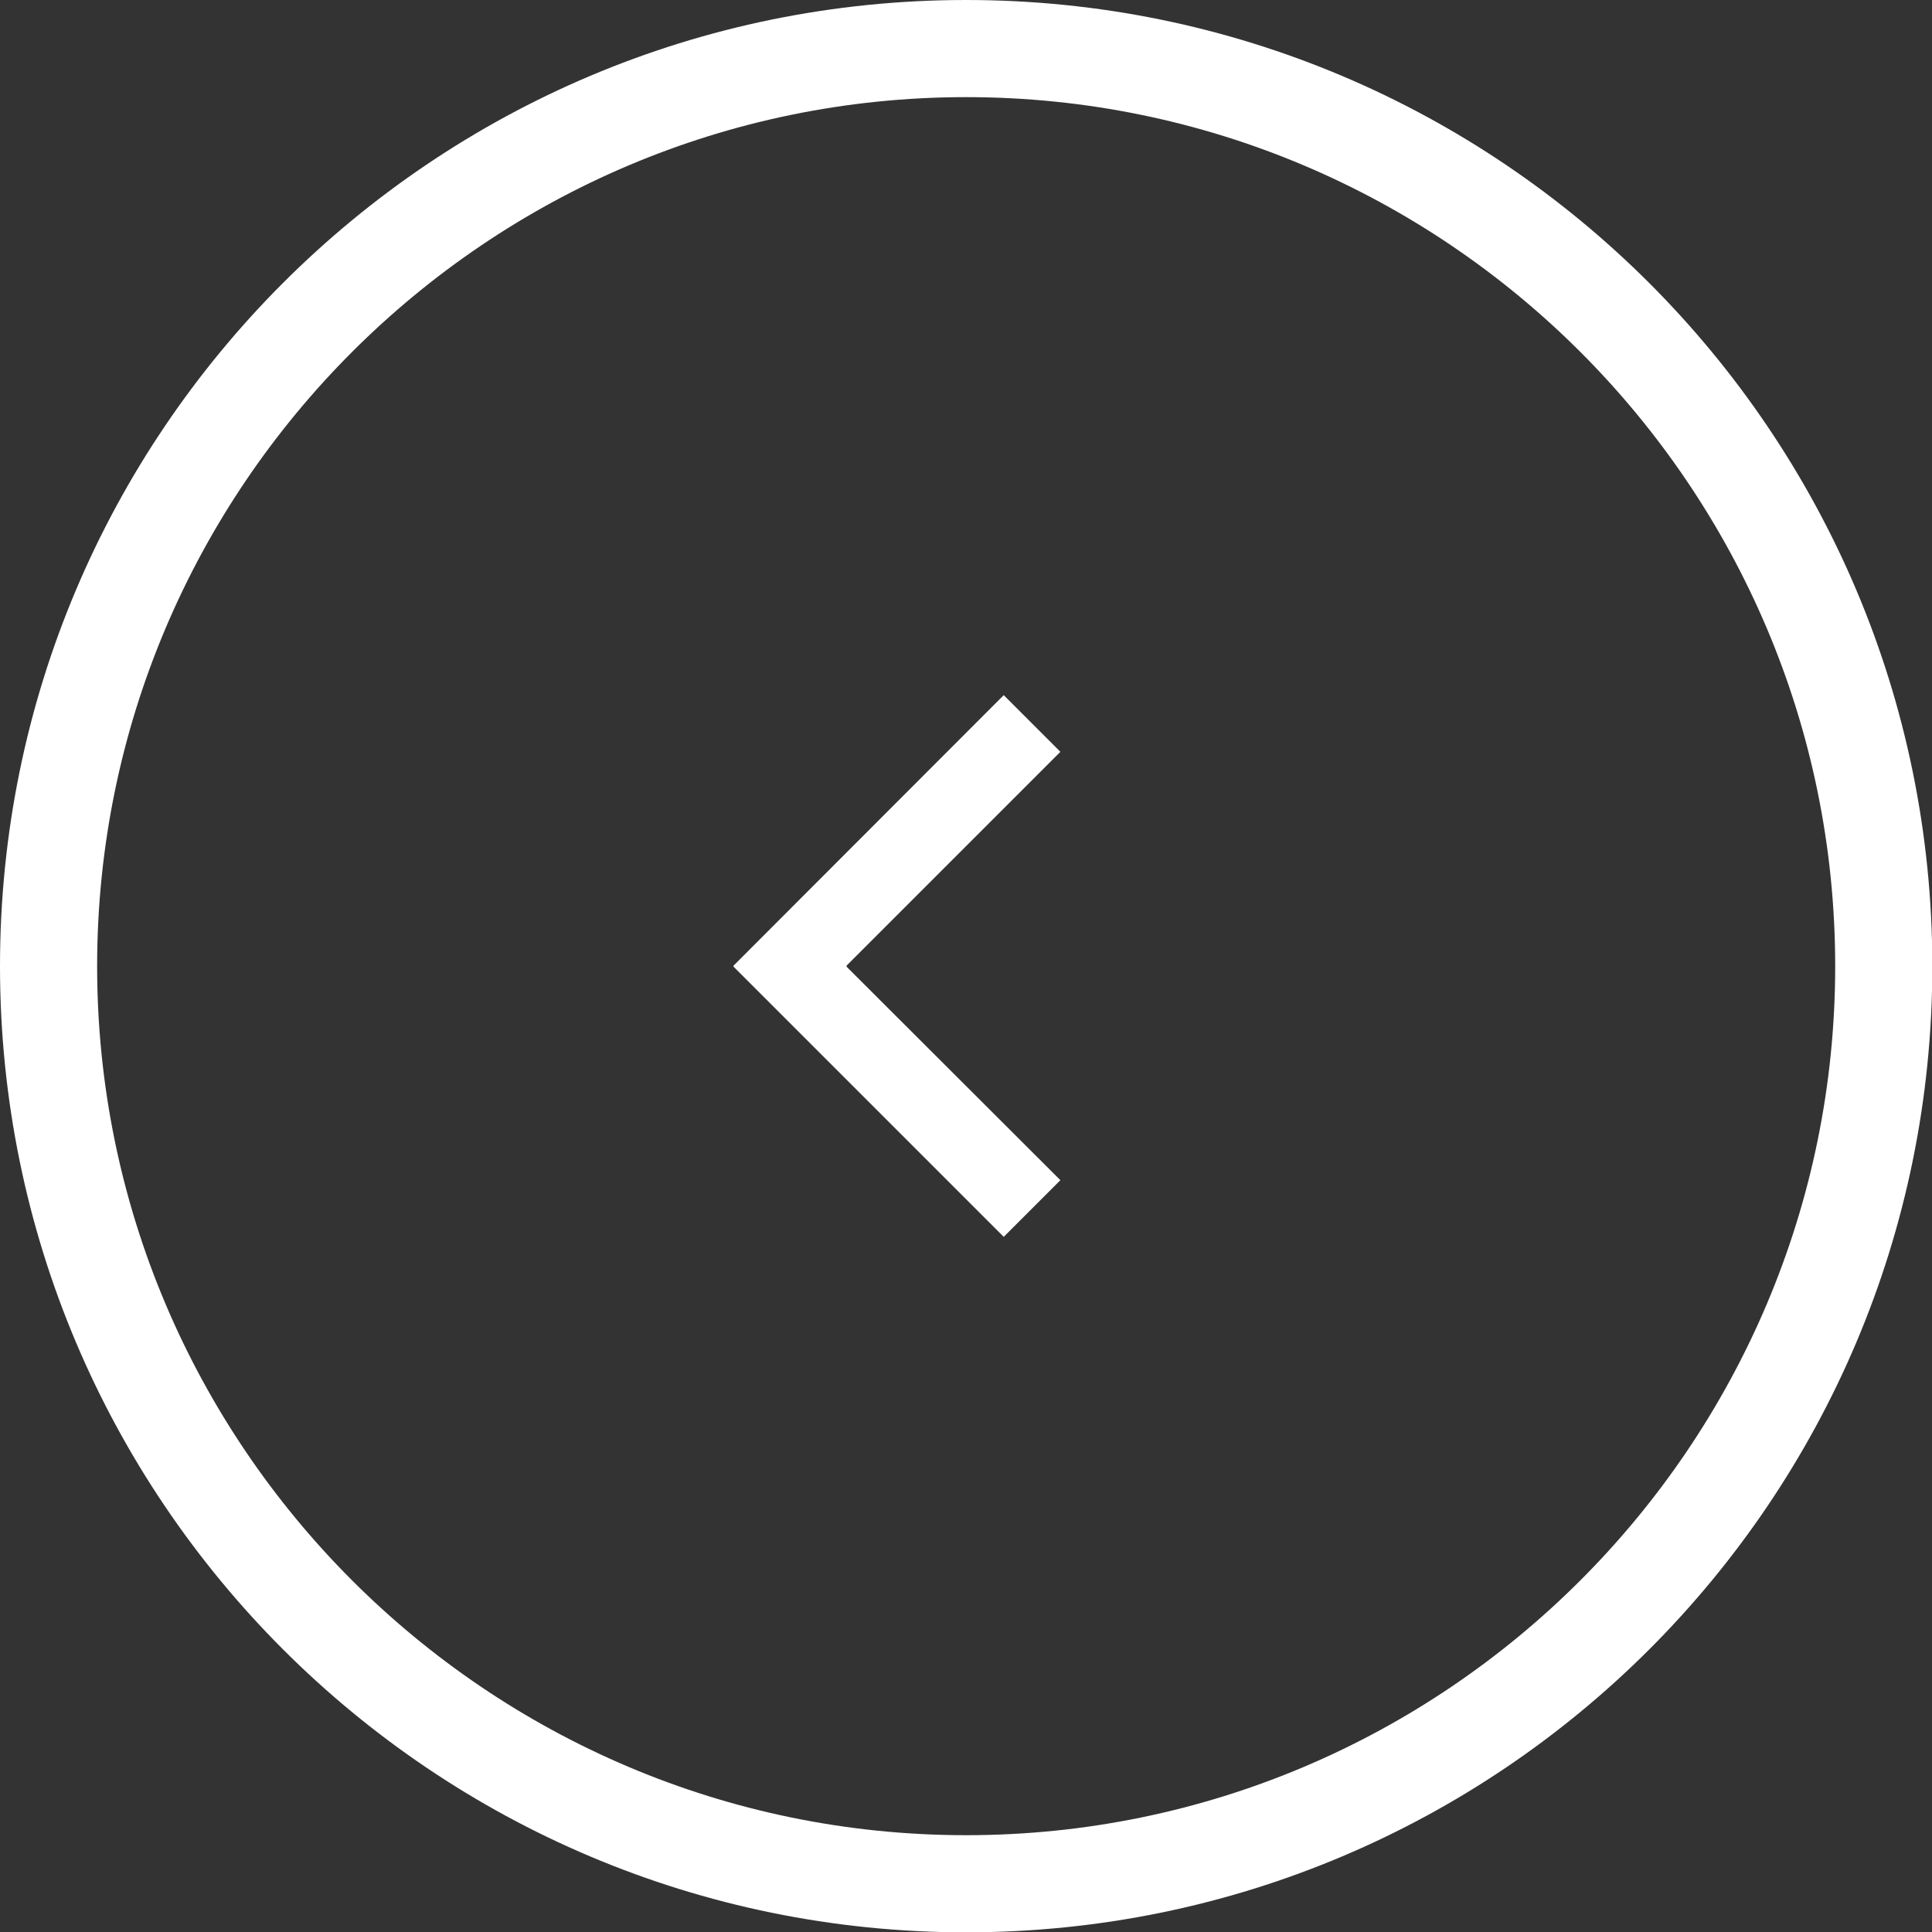
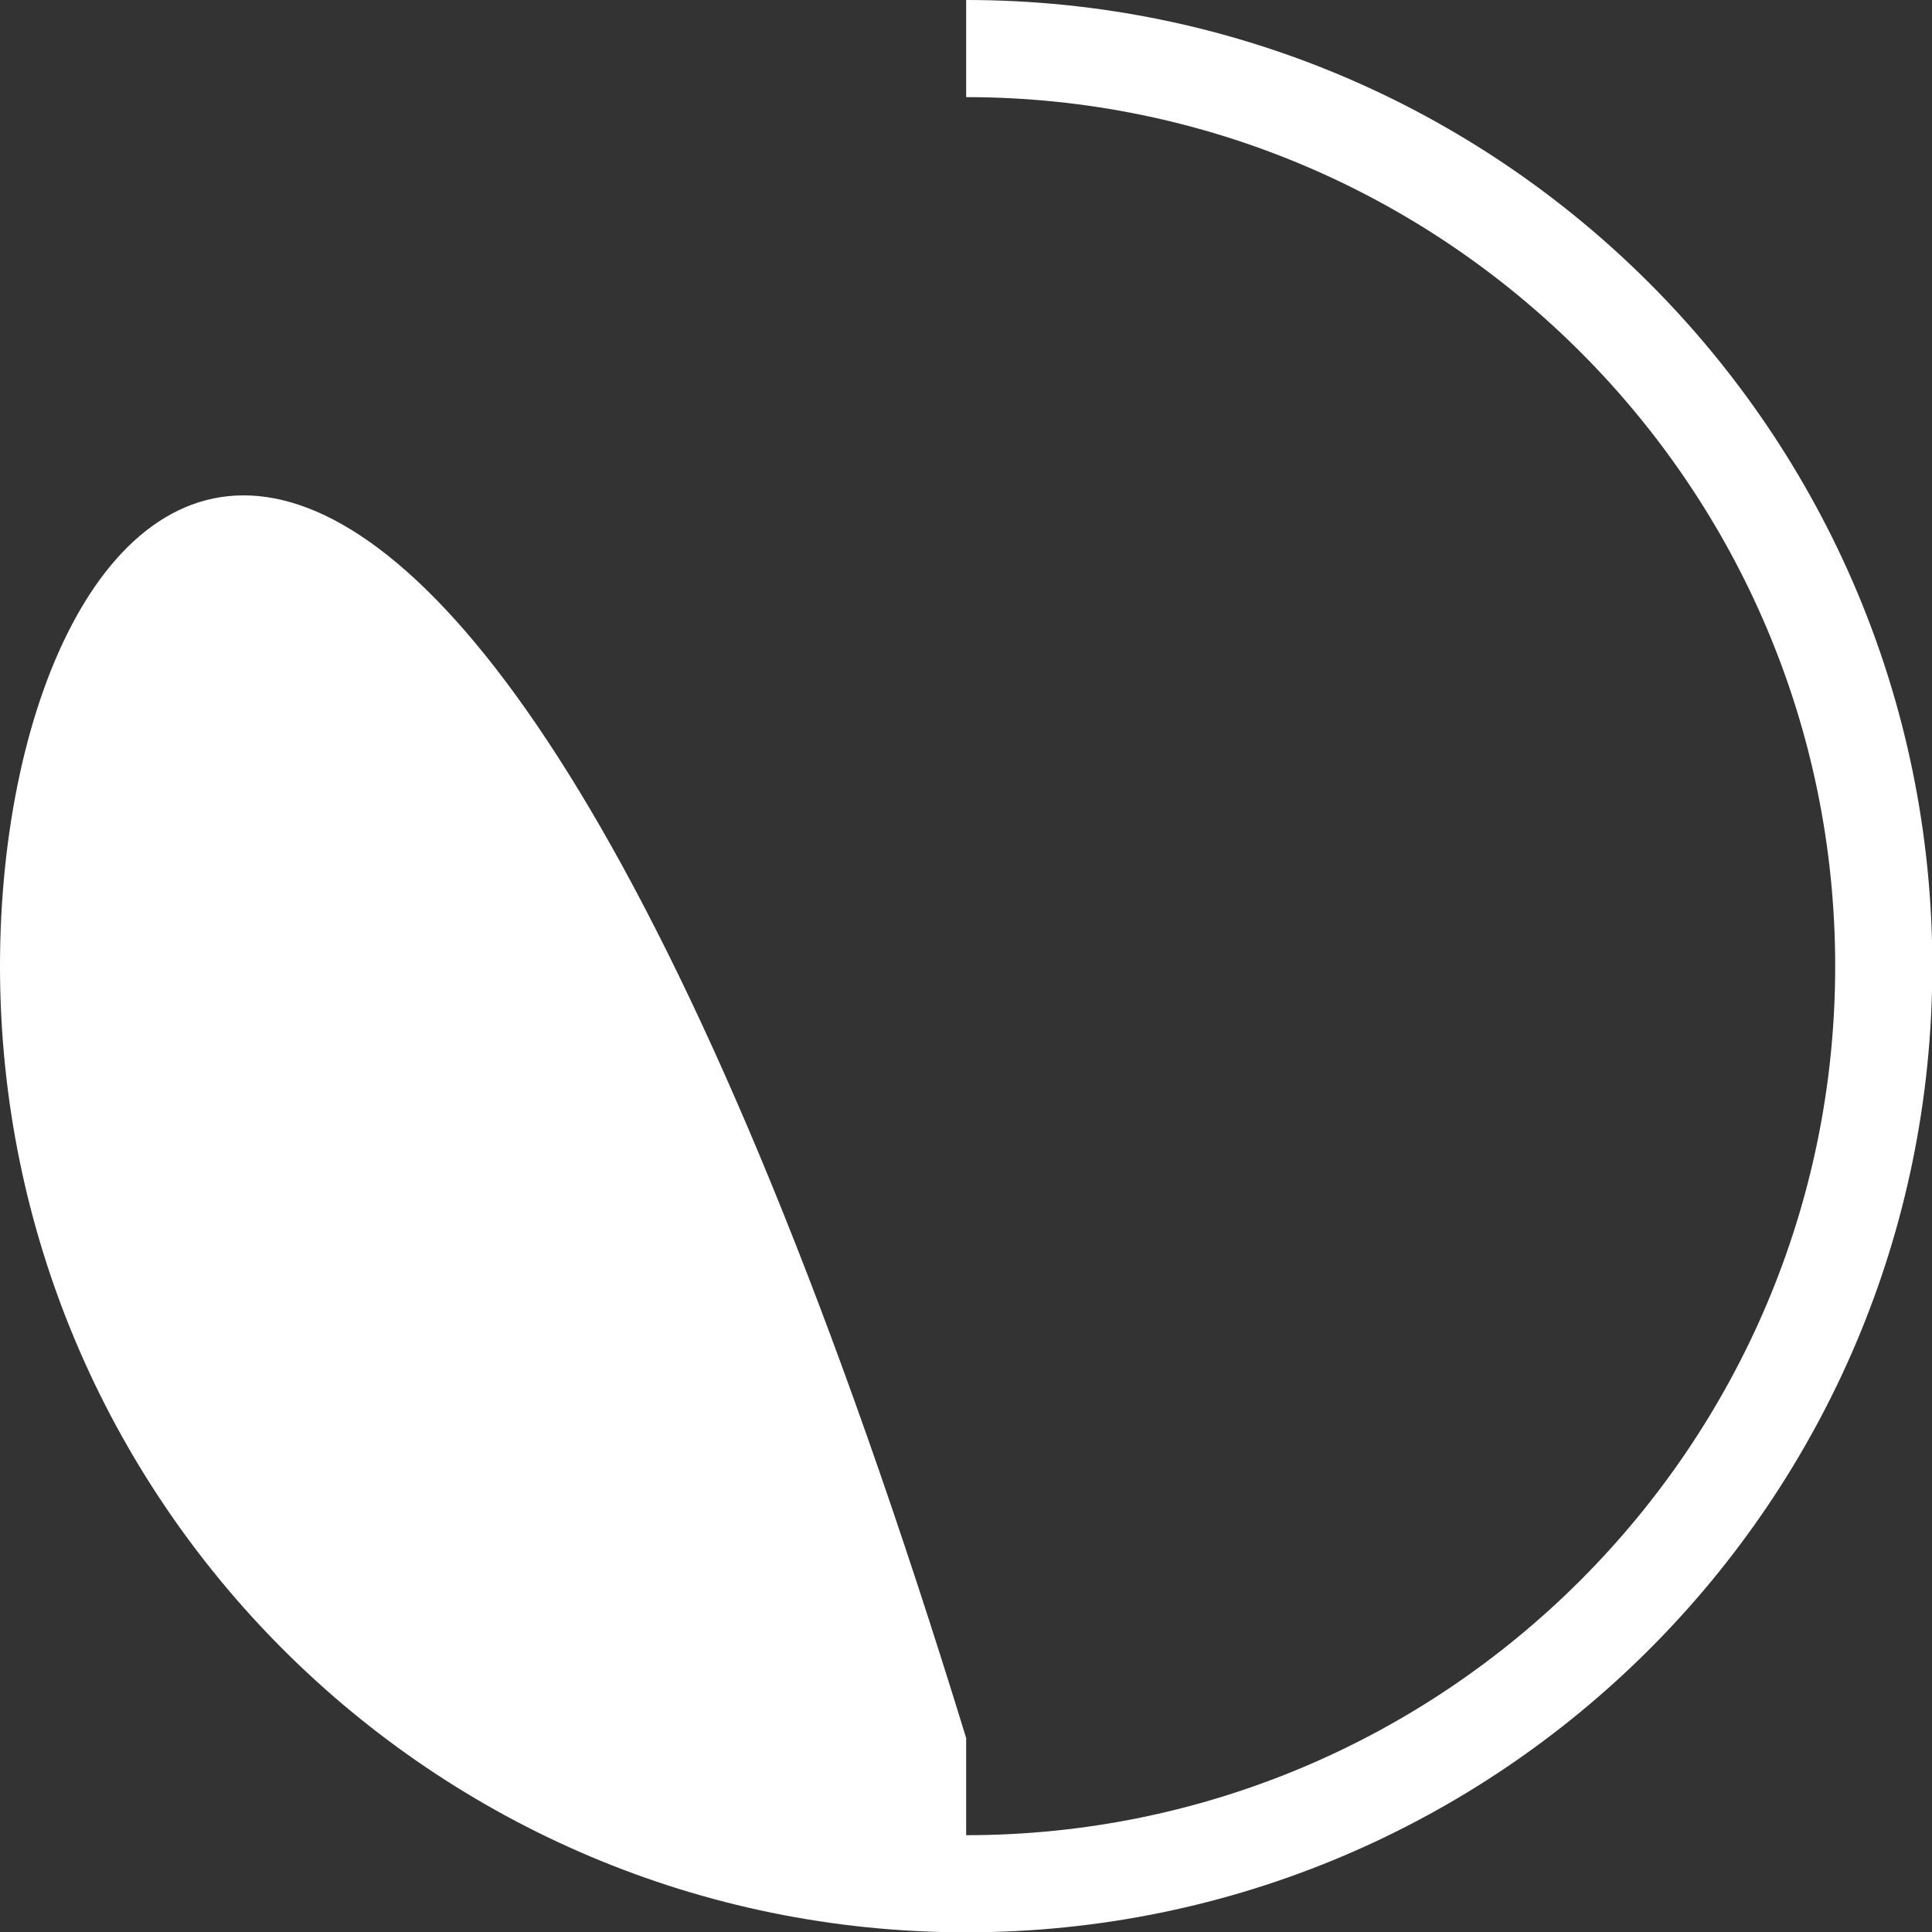
<svg xmlns="http://www.w3.org/2000/svg" id="Layer_2" viewBox="0 0 59.67 59.67">
  <rect x="0" y="0" width="59.67" height="59.67" fill="#333333" stroke="none" />
  <defs>
    <style>.cls-1{fill:#fff;}</style>
  </defs>
  <g id="Layer_1-2">
-     <polygon class="cls-1" points="22.65 29.83 31 21.47 32.75 23.22 26.14 29.83 26.16 29.84 26.14 29.85 32.75 36.45 31 38.2 22.65 29.85 22.66 29.84 22.65 29.83" />
-     <path class="cls-1" d="M29.84,3c14.8,0,26.84,12.04,26.84,26.84s-12.04,26.84-26.84,26.84S3,44.63,3,29.84,15.04,3,29.84,3m0-3C13.36,0,0,13.36,0,29.84s13.36,29.84,29.84,29.84,29.84-13.36,29.84-29.84S46.31,0,29.84,0h0Z" />
+     <path class="cls-1" d="M29.84,3c14.8,0,26.84,12.04,26.84,26.84s-12.04,26.84-26.84,26.84m0-3C13.36,0,0,13.36,0,29.84s13.36,29.84,29.84,29.84,29.84-13.36,29.84-29.84S46.31,0,29.84,0h0Z" />
  </g>
</svg>